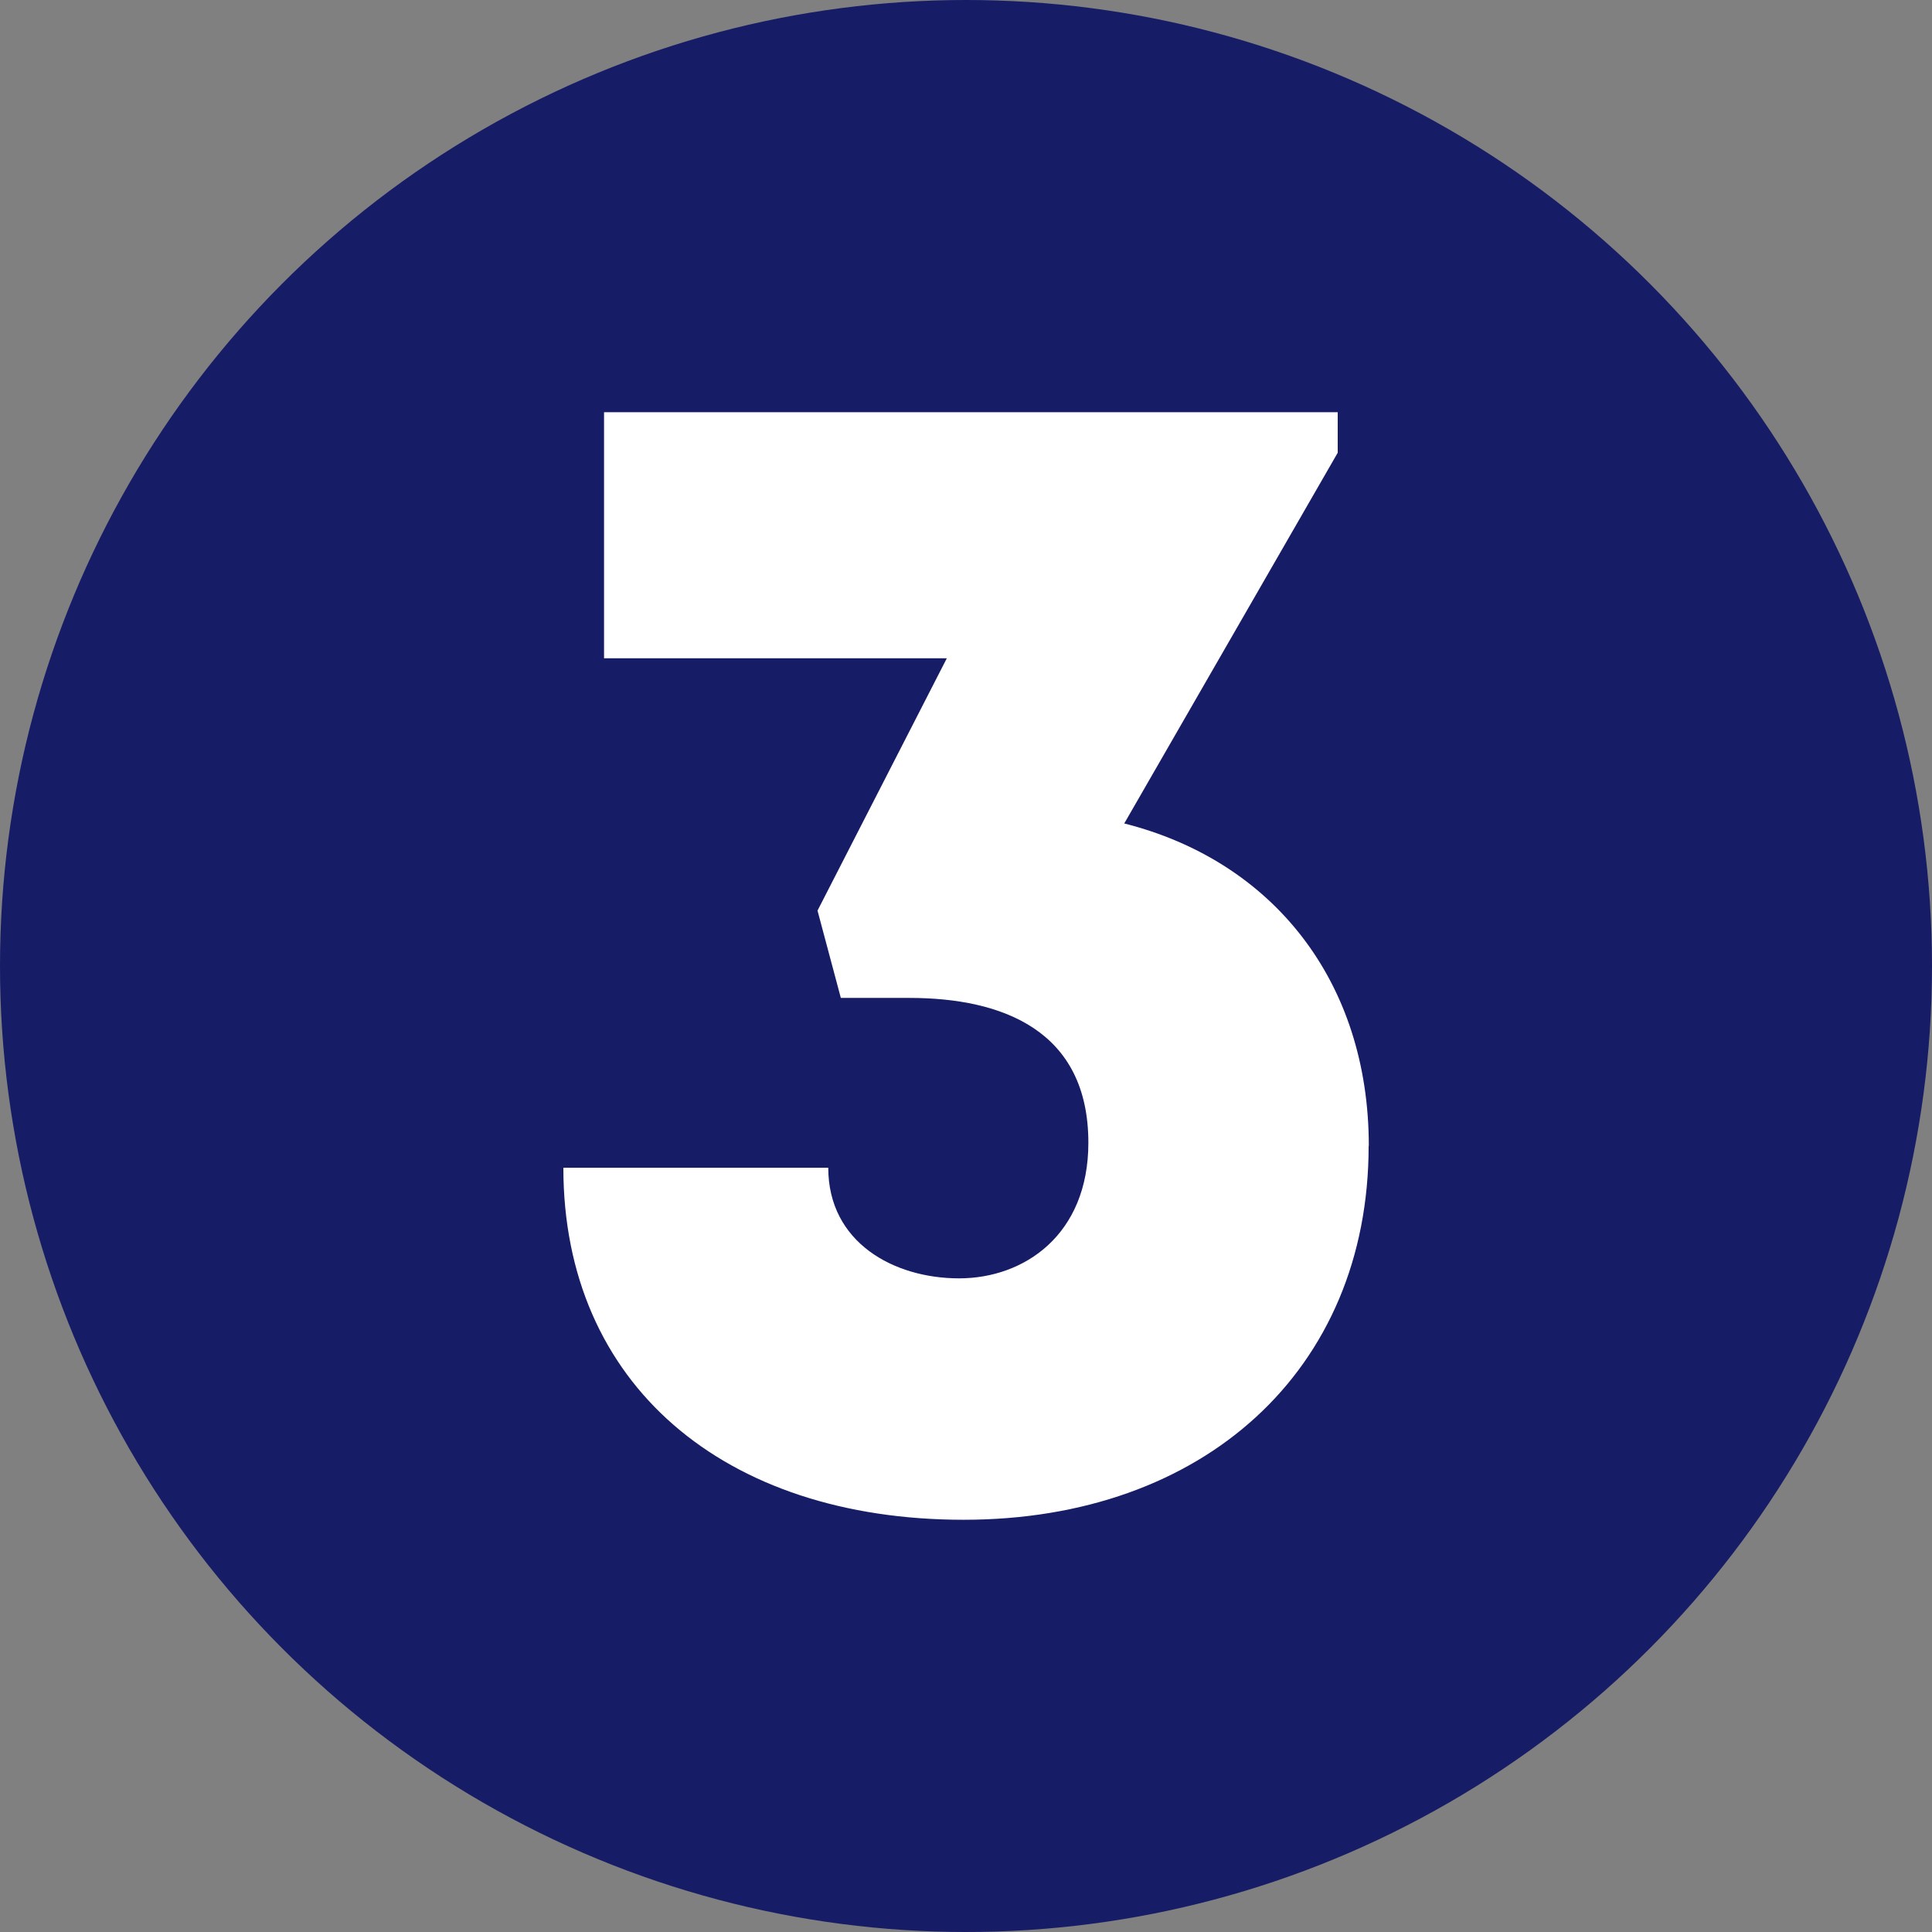
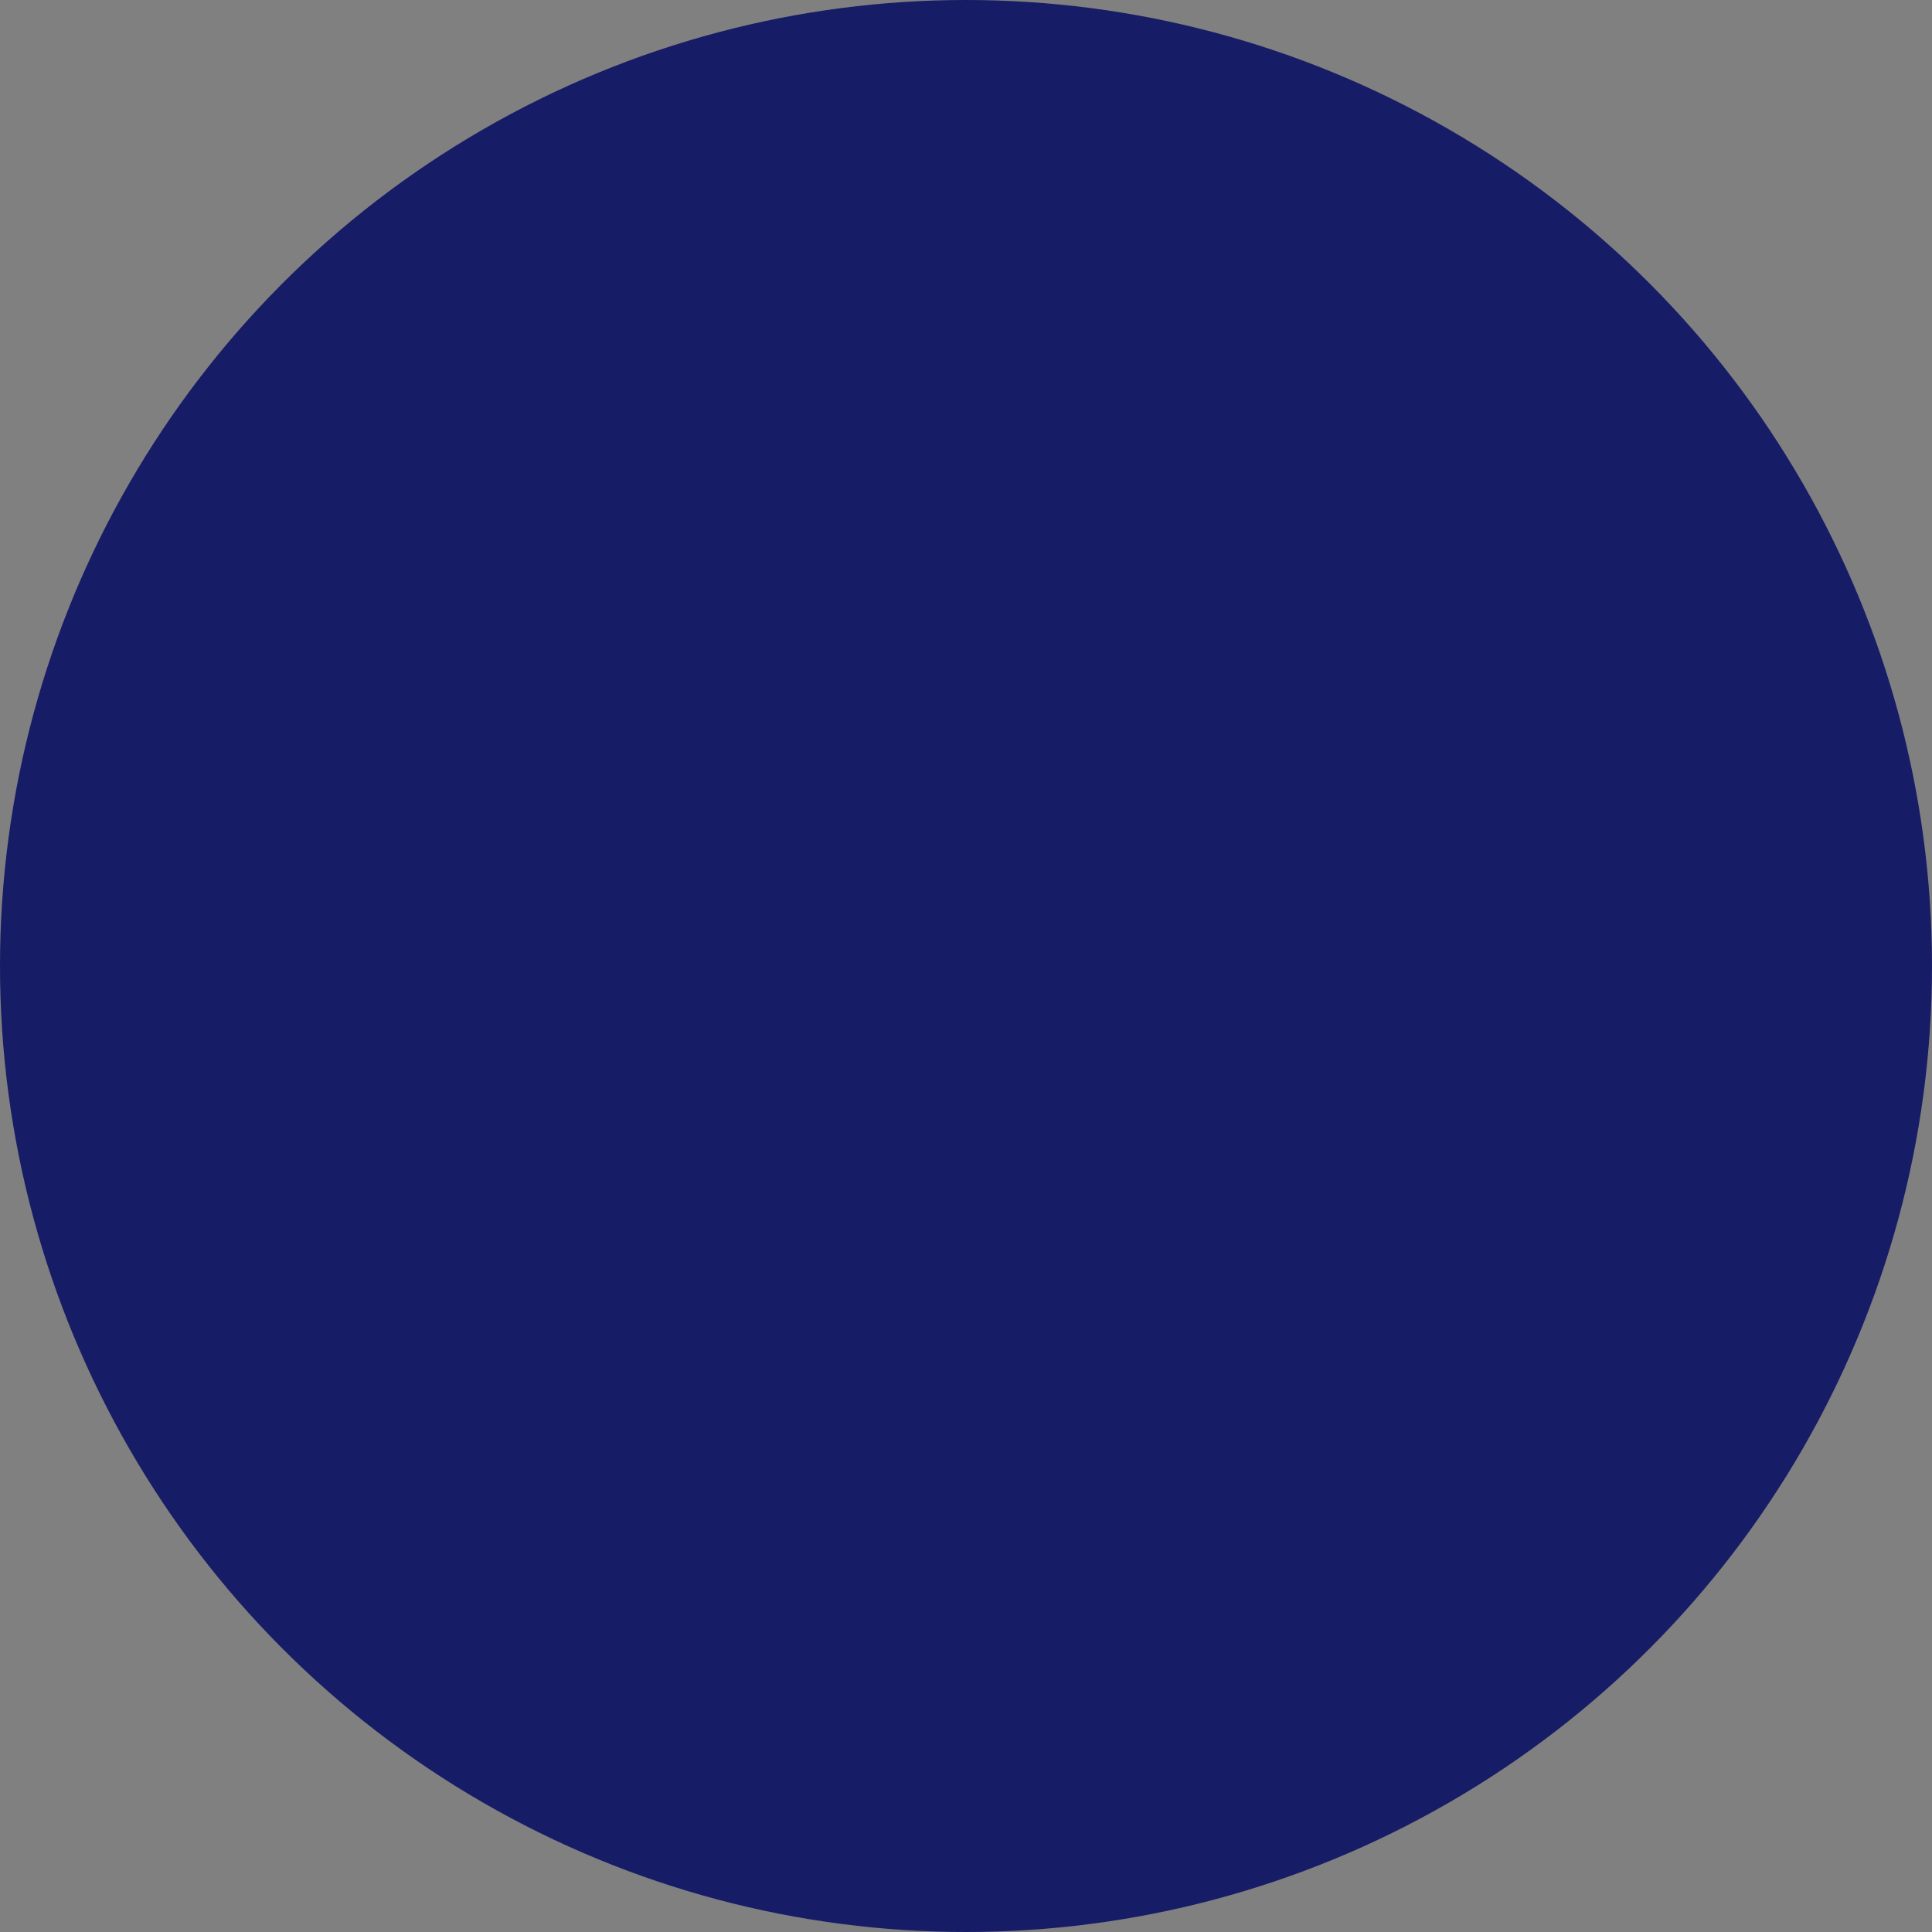
<svg xmlns="http://www.w3.org/2000/svg" id="Layer_2" viewBox="0 0 116.84 116.84">
  <rect x="0" y="0" width="116.84" height="116.84" fill="#808080" stroke="none" />
  <defs>
    <style>
      .cls-1 {
        fill: #fff;
      }

      .cls-2 {
        fill: #171c66;
      }
    </style>
  </defs>
  <g id="Layer_1-2" data-name="Layer_1">
    <g>
      <circle class="cls-2" cx="58.42" cy="58.42" r="58.42" />
-       <path class="cls-1" d="M82.77,69.3c0,13.57-9.99,22.61-24.49,22.61s-24.21-8.2-24.21-21.29h16.02c0,4.52,3.96,6.69,7.91,6.69s7.82-2.64,7.82-8.2c0-6.78-5.18-8.76-10.83-8.76h-4.14l-1.41-5.28,7.82-15.26h-20.73v-14.88h44.37v2.45l-12.91,22.42c8.95,2.26,14.79,9.51,14.79,19.5Z" />
    </g>
  </g>
</svg>